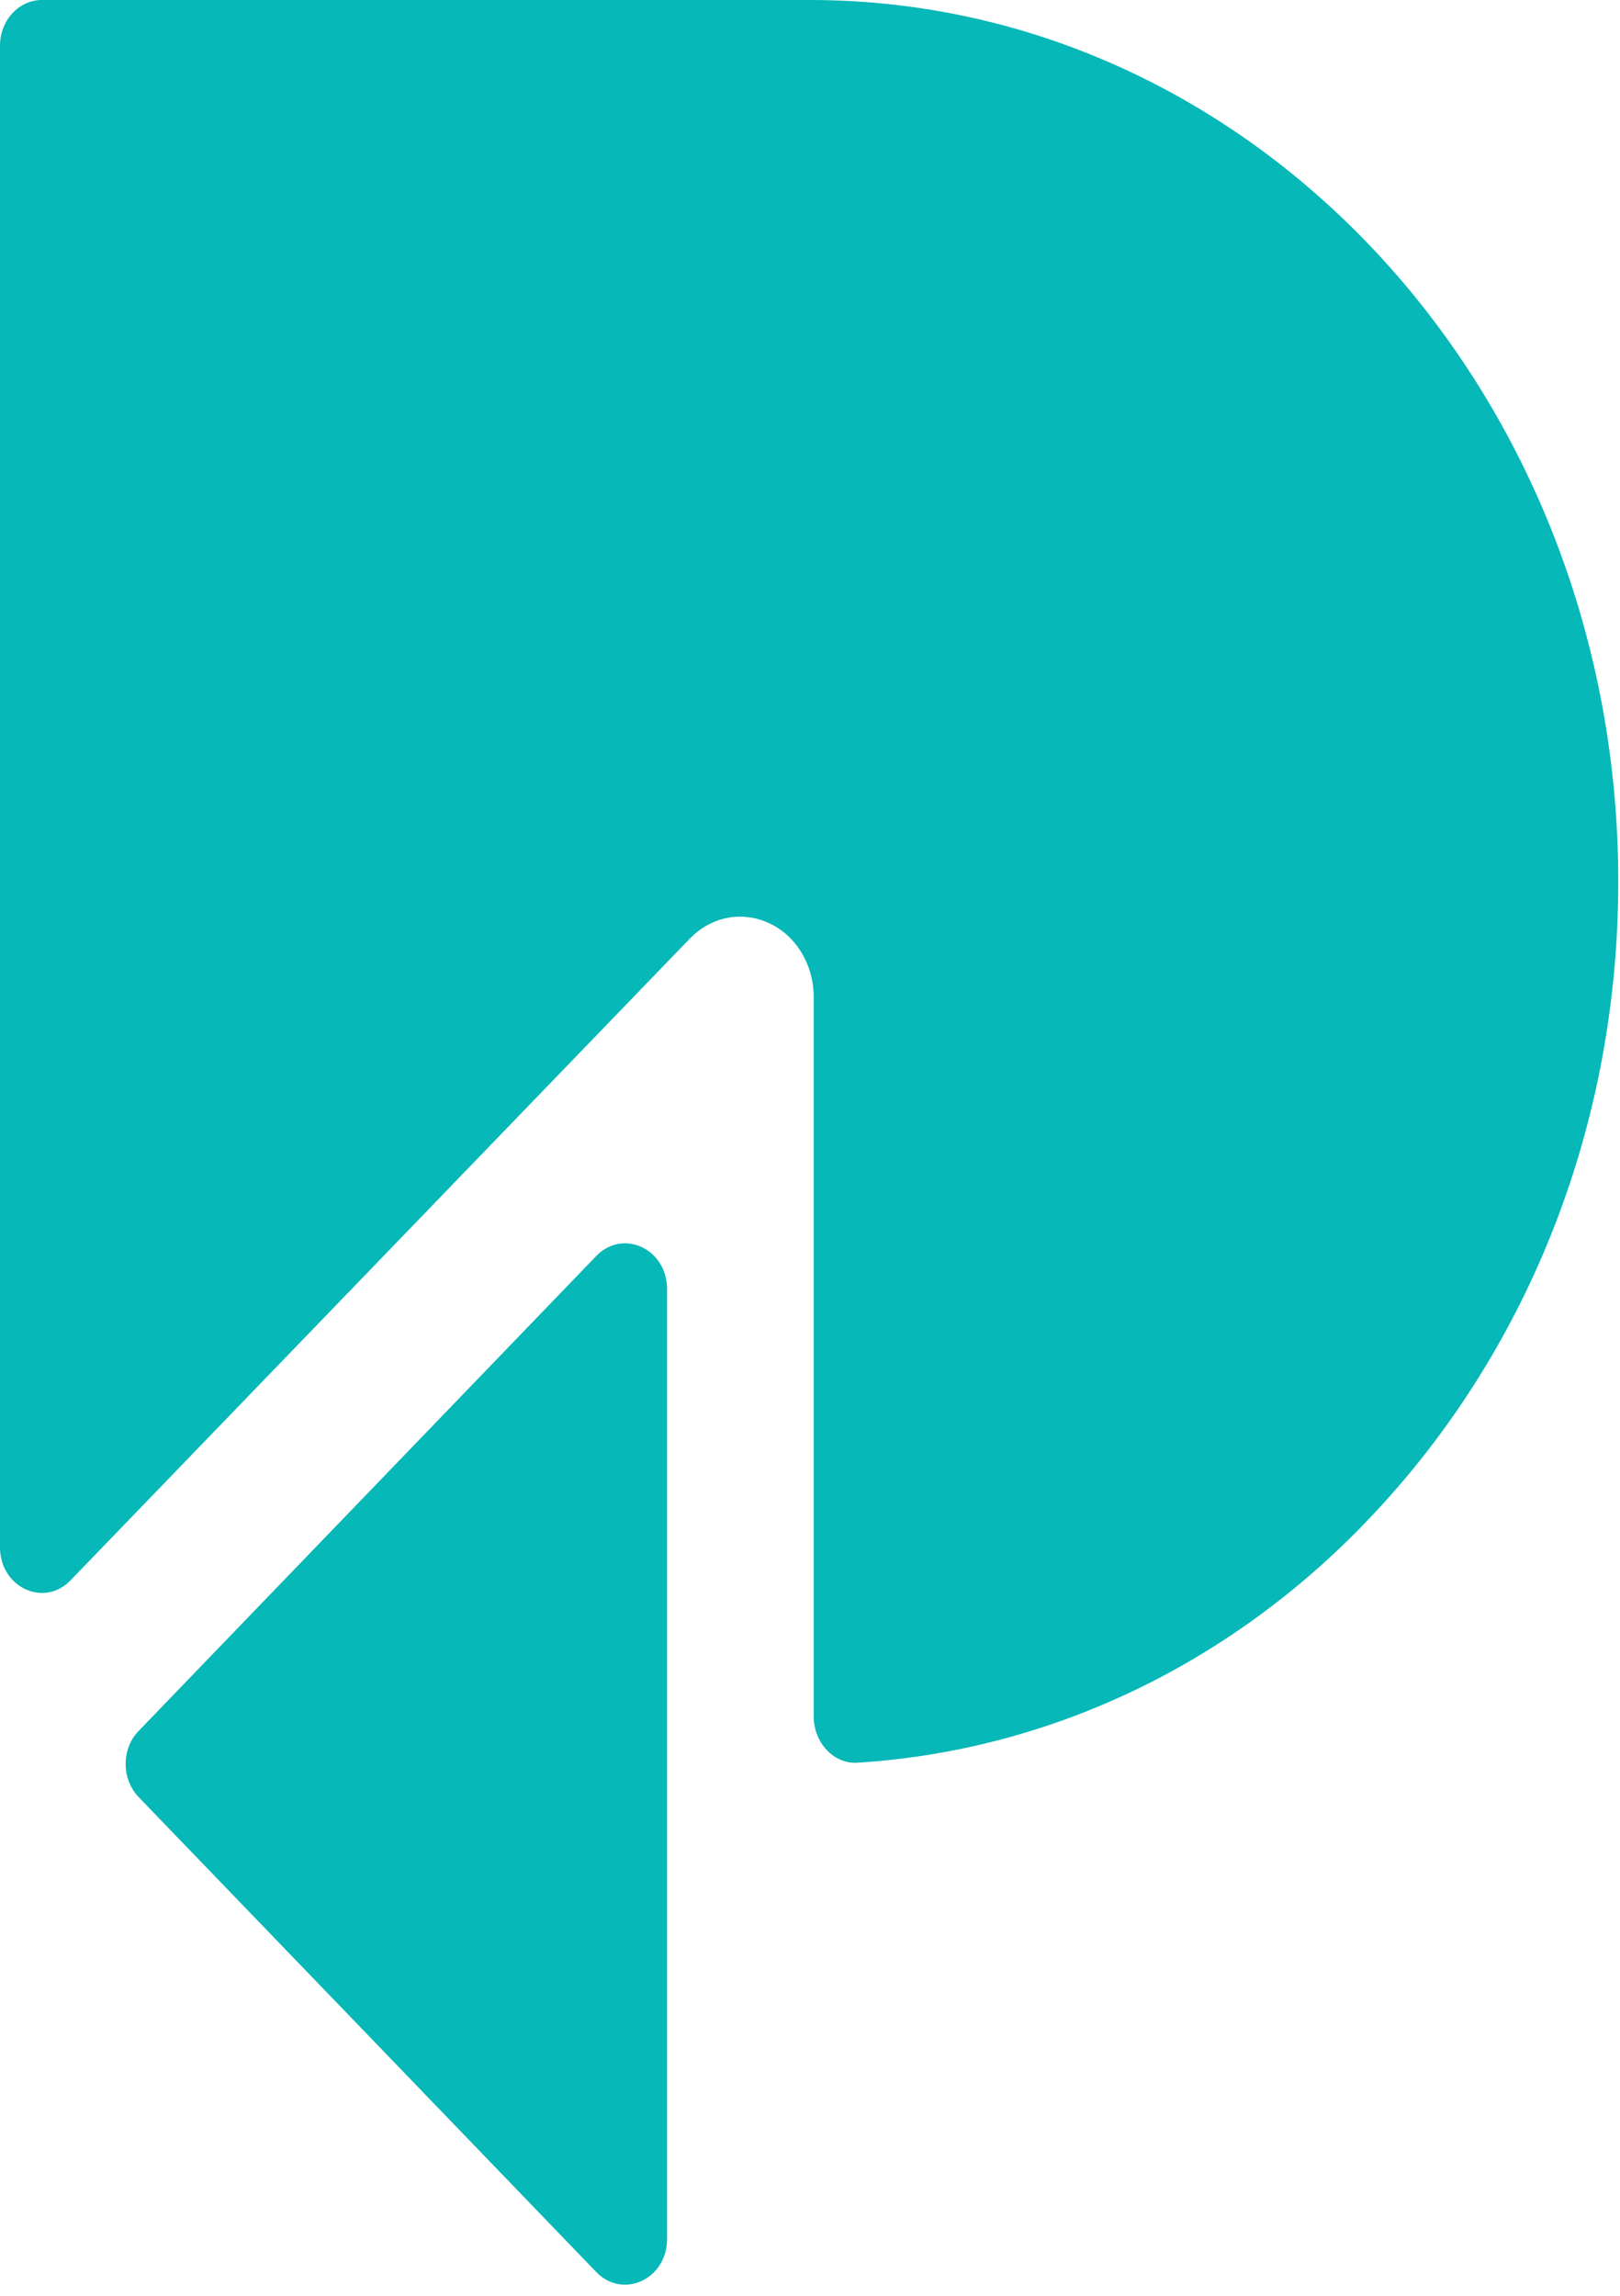
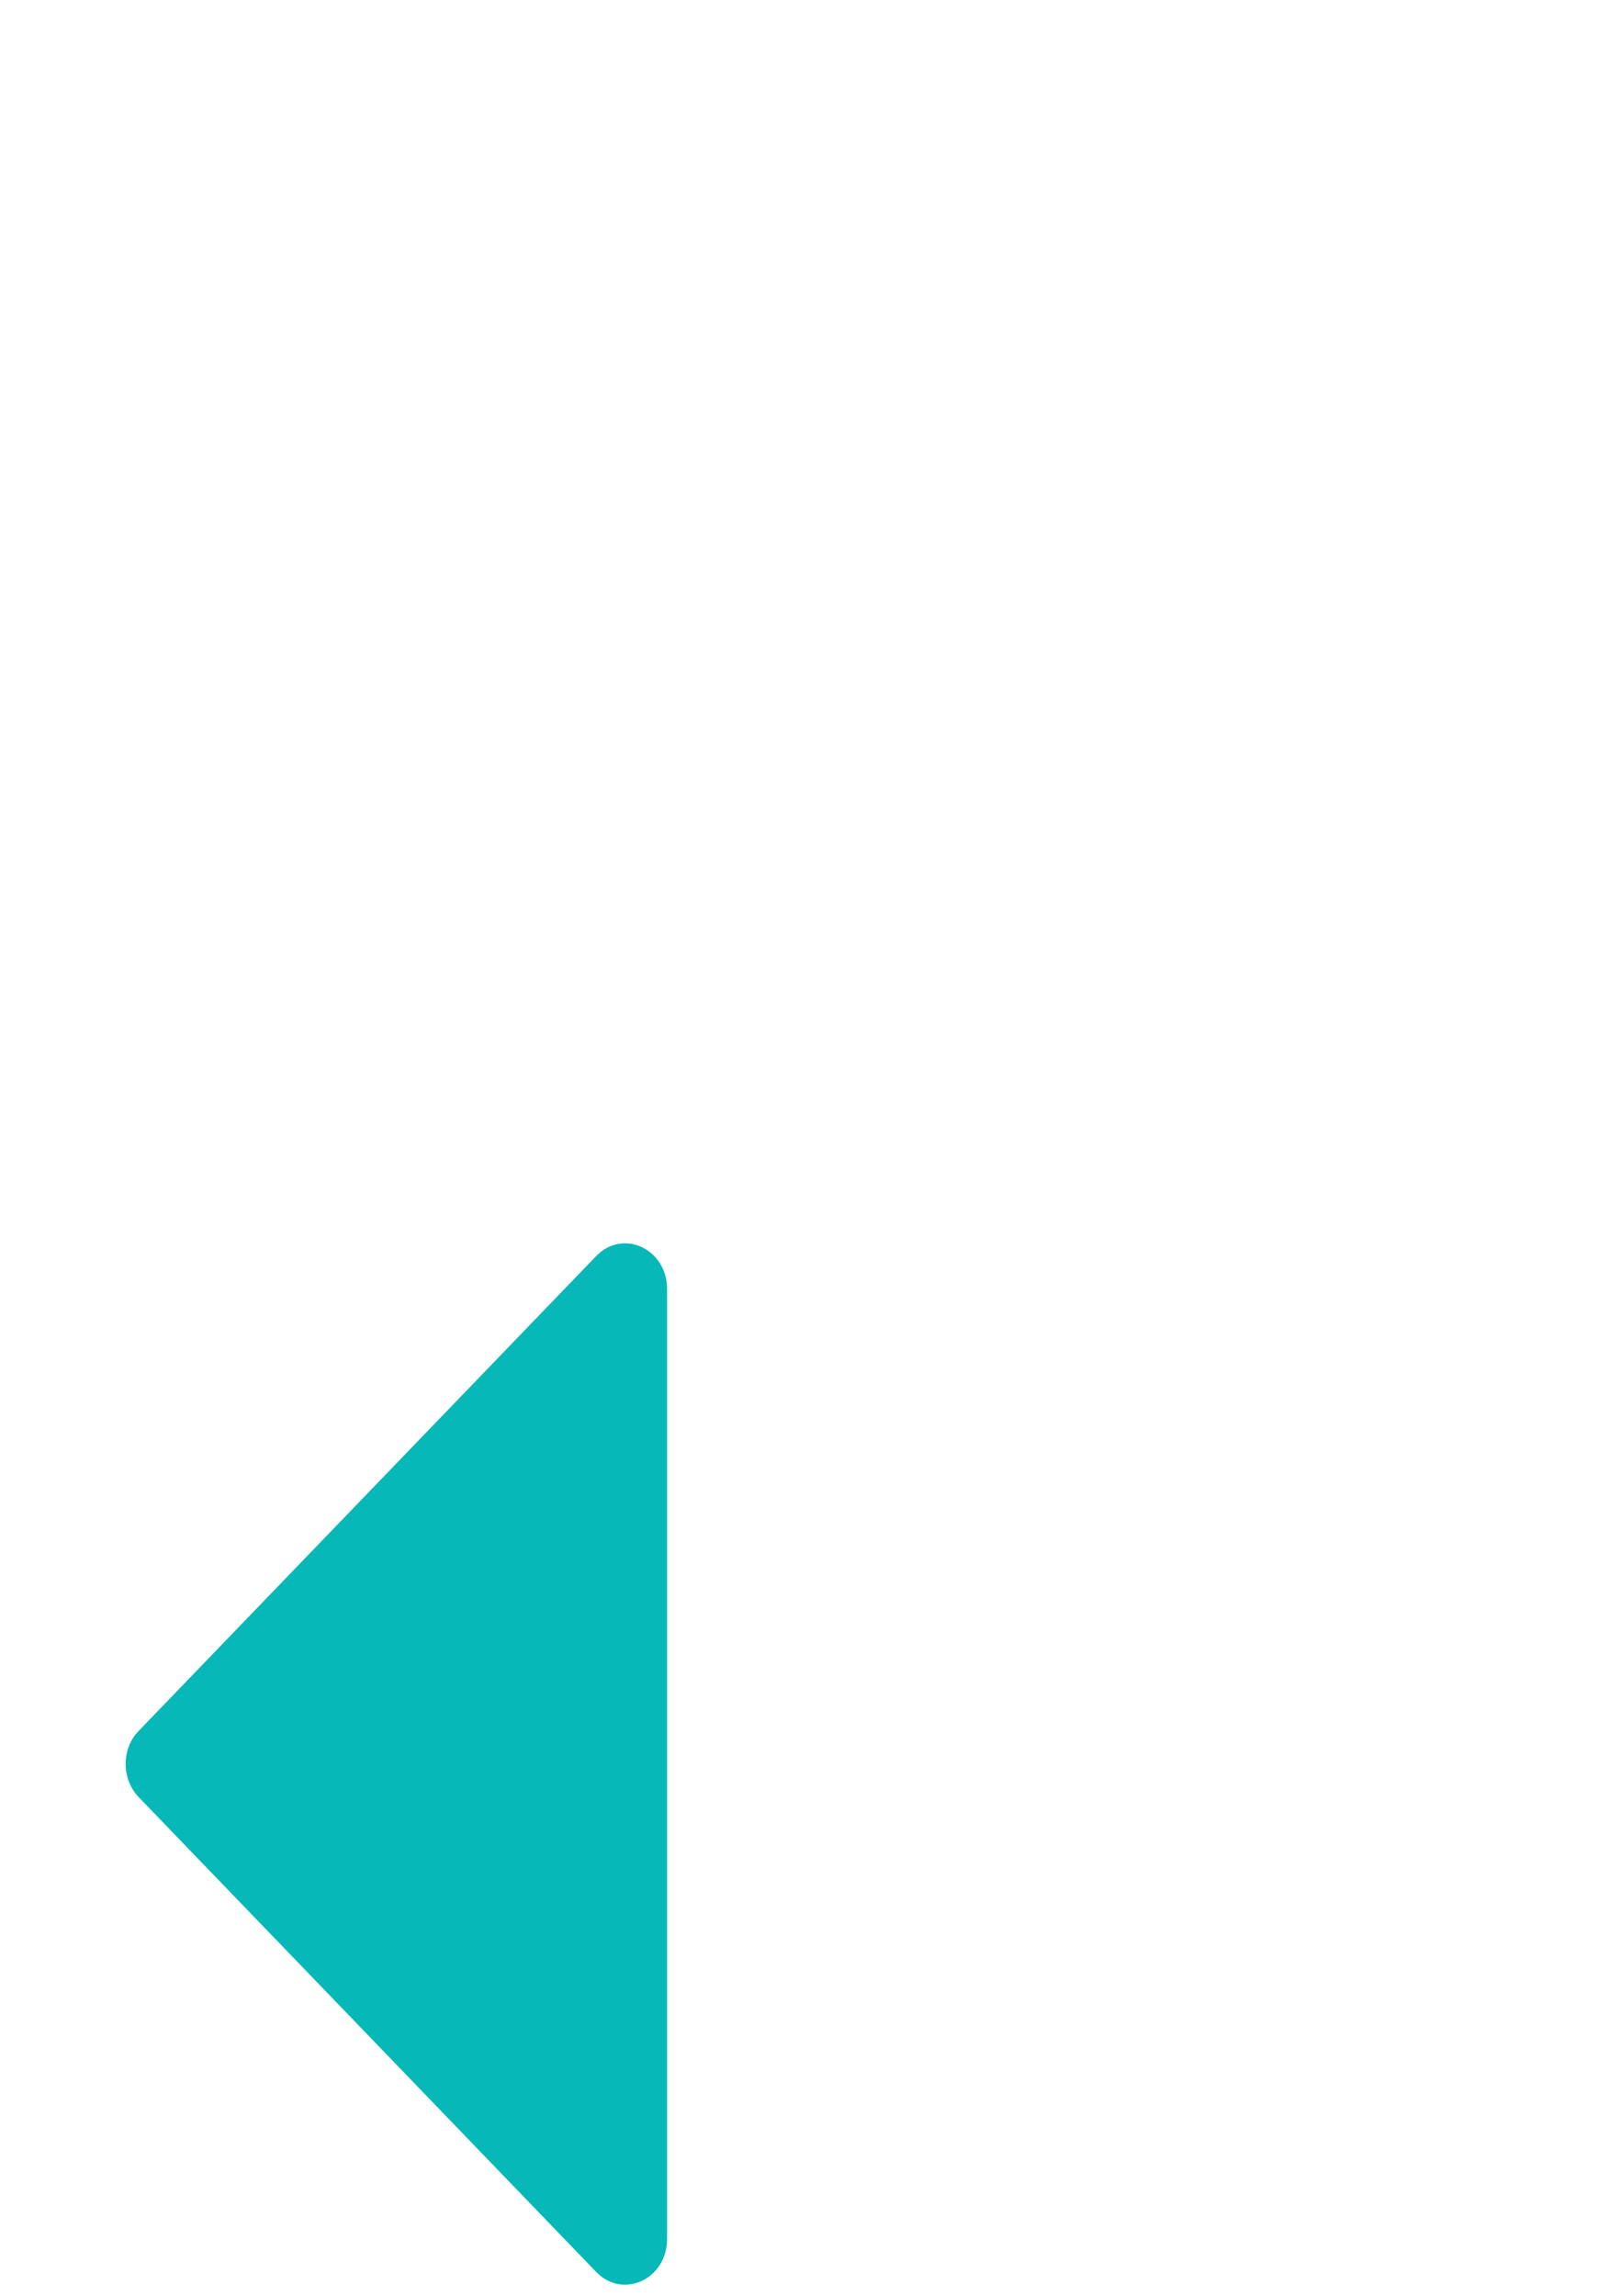
<svg xmlns="http://www.w3.org/2000/svg" width="132" height="187" viewBox="0 0 132 187" fill="none">
-   <path d="M65.988 0H3.413C1.53 0 0 1.667 0 3.719V126.03C0 129.3 3.59 130.967 5.747 128.723L56.18 76.481C57.945 74.643 60.476 74.173 62.673 75.199C64.87 76.204 66.302 78.598 66.302 81.184V139.817C66.302 141.933 67.93 143.707 69.872 143.579C86.506 142.532 101.512 134.751 112.536 122.652C124.522 109.592 131.858 91.679 131.858 71.822C131.878 32.191 102.434 0 65.988 0Z" fill="#06B8B7" />
  <path d="M48.587 185.068C50.764 187.313 54.354 185.645 54.354 182.375V143.685V104.996C54.354 101.725 50.764 100.058 48.587 102.302L11.297 140.992C9.885 142.446 9.885 144.904 11.297 146.379L48.587 185.068Z" fill="#06B8B7" />
</svg>